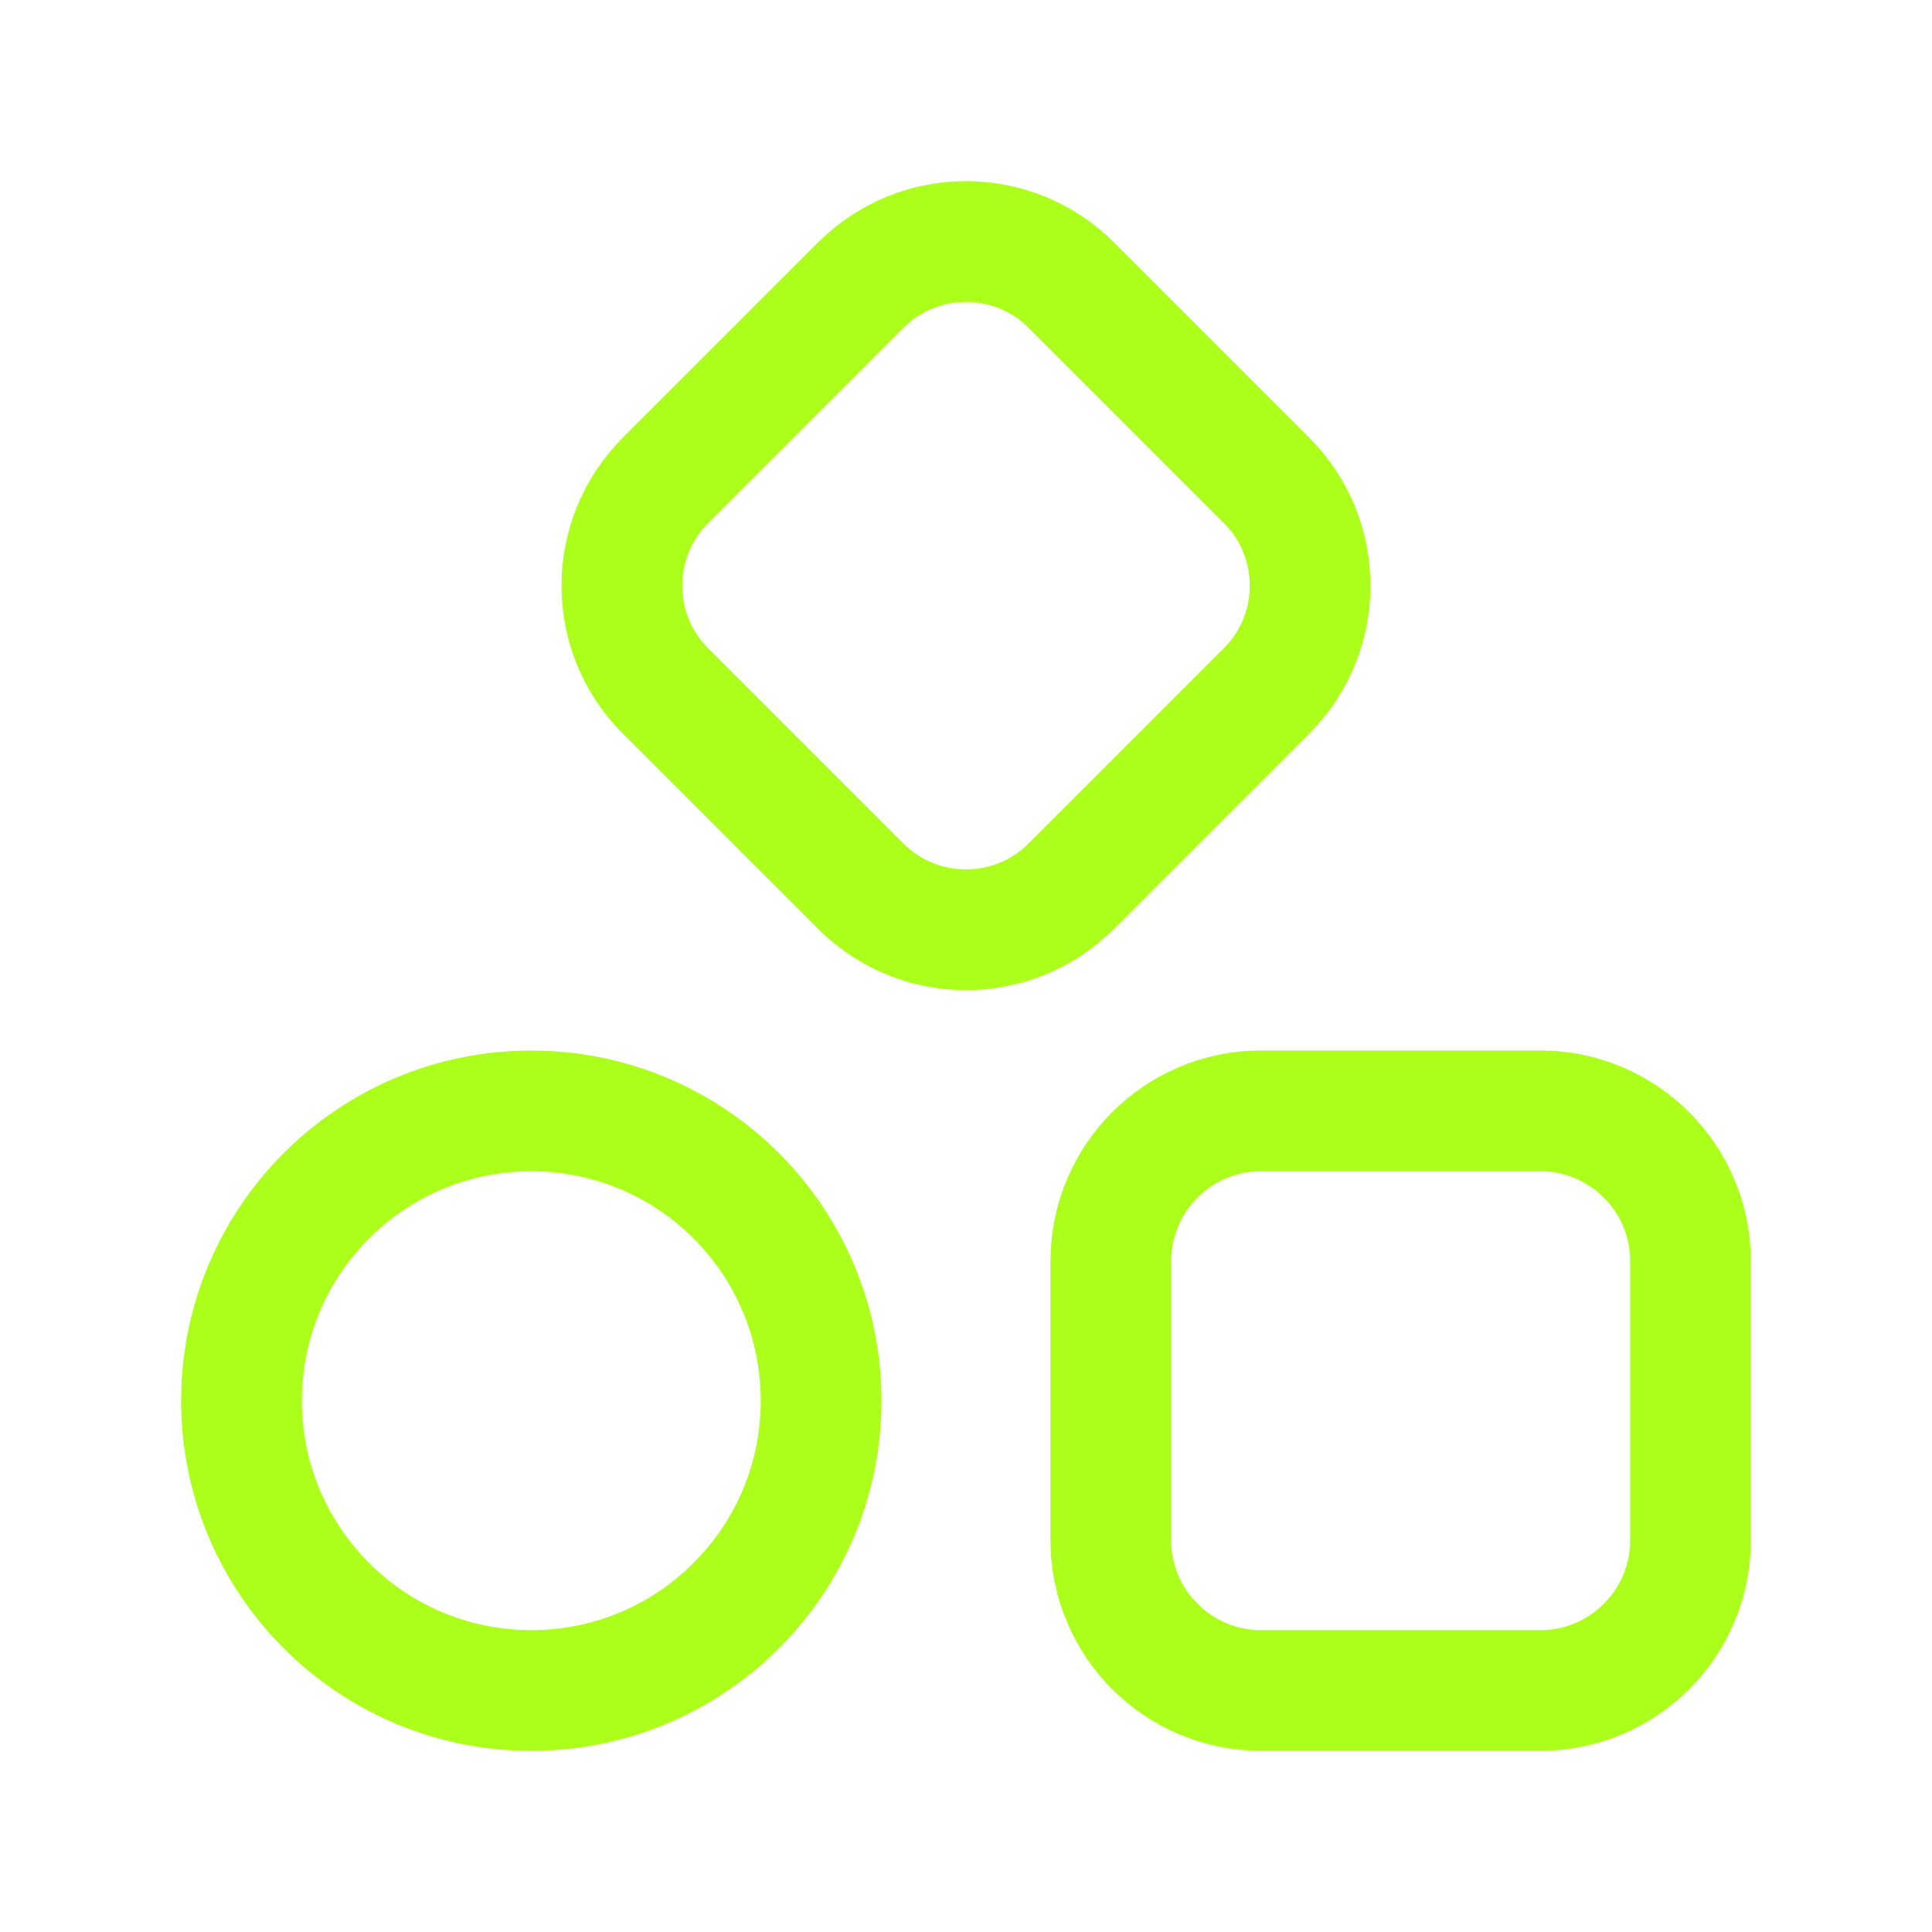
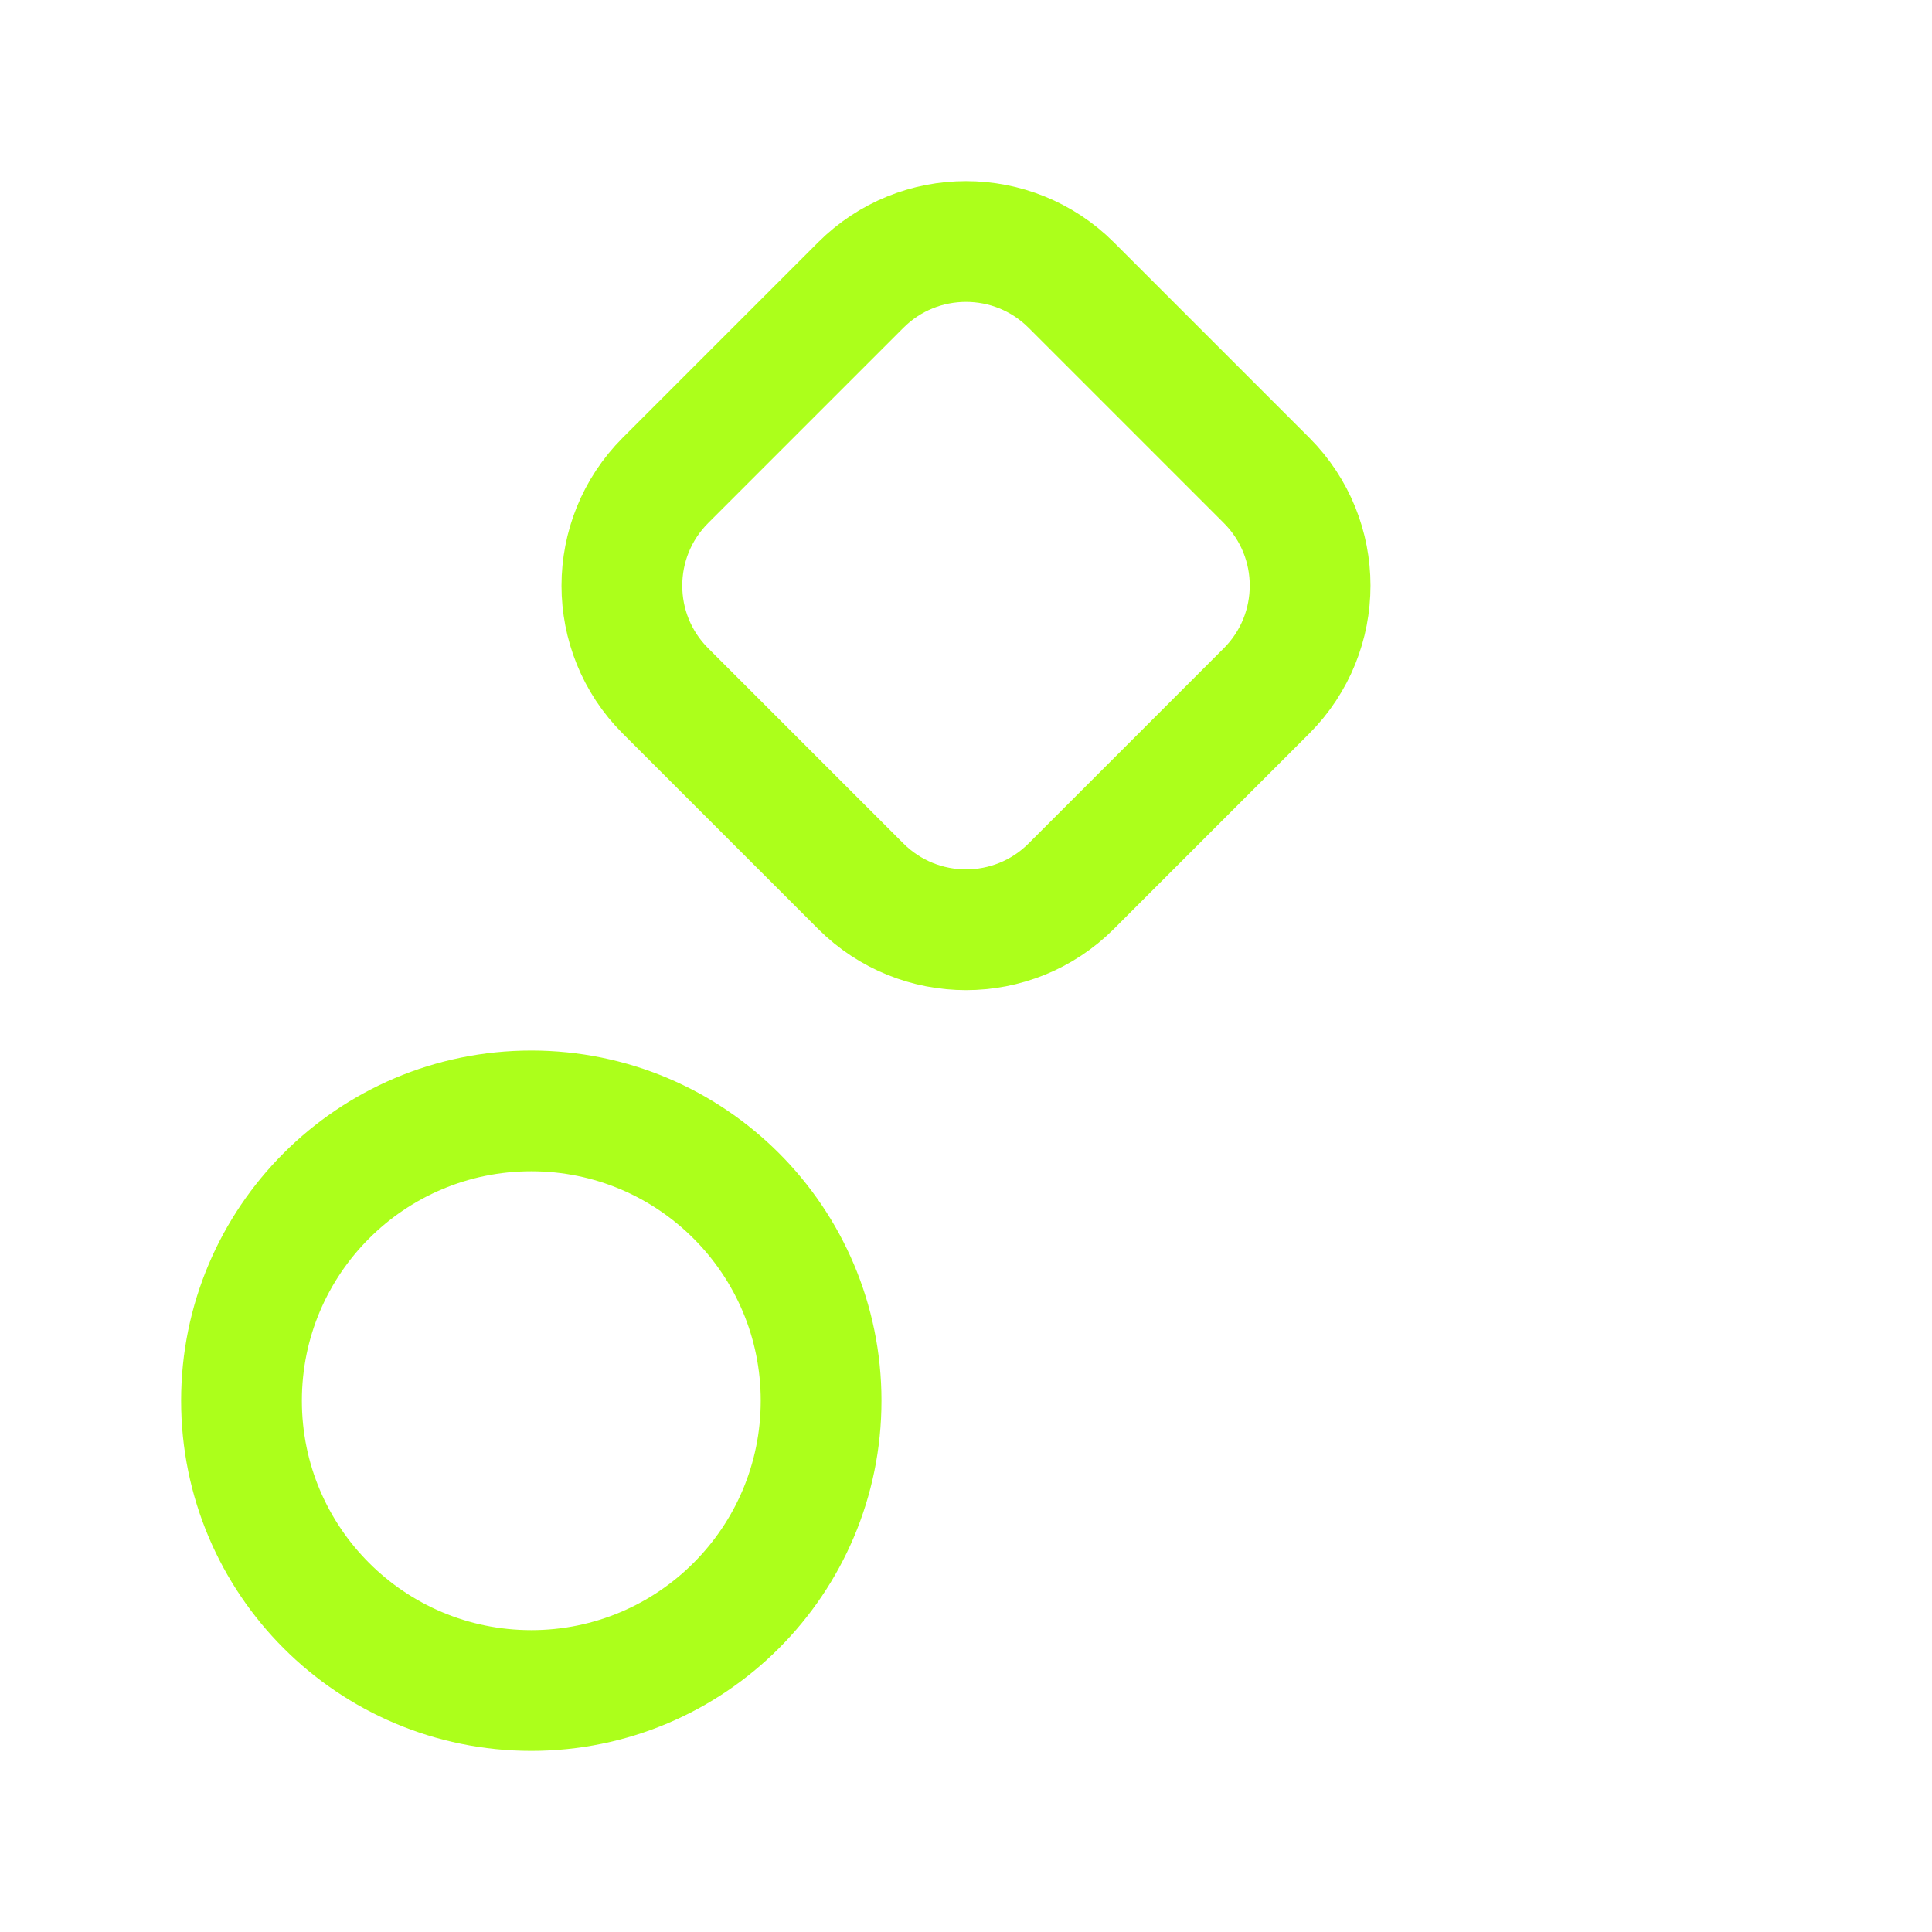
<svg xmlns="http://www.w3.org/2000/svg" width="24" height="24" viewBox="0 0 24 24" fill="none">
  <path fill-rule="evenodd" clip-rule="evenodd" d="M13.307 3.541L15.734 5.968C16.455 6.689 16.455 7.86 15.734 8.582L13.307 11.009C12.586 11.73 11.415 11.73 10.693 11.009L8.266 8.582C7.545 7.861 7.545 6.69 8.266 5.968L10.693 3.541C11.415 2.82 12.585 2.82 13.307 3.541Z" stroke="#ACFF1B" stroke-width="1.5" stroke-linecap="round" stroke-linejoin="round" />
-   <path fill-rule="evenodd" clip-rule="evenodd" d="M21 15.667V19.134C21 20.164 20.164 21 19.133 21H15.666C14.635 21 13.799 20.164 13.799 19.133V15.666C13.799 14.636 14.635 13.799 15.666 13.799H19.133C20.164 13.8 21 14.636 21 15.667Z" stroke="#ACFF1B" stroke-width="1.5" stroke-linecap="round" stroke-linejoin="round" />
  <path fill-rule="evenodd" clip-rule="evenodd" d="M3 17.4C3 15.412 4.612 13.8 6.6 13.8C8.588 13.8 10.2 15.412 10.2 17.4C10.2 19.388 8.588 21 6.6 21C4.612 21 3 19.388 3 17.4Z" stroke="#ACFF1B" stroke-width="1.5" stroke-linecap="round" stroke-linejoin="round" />
</svg>